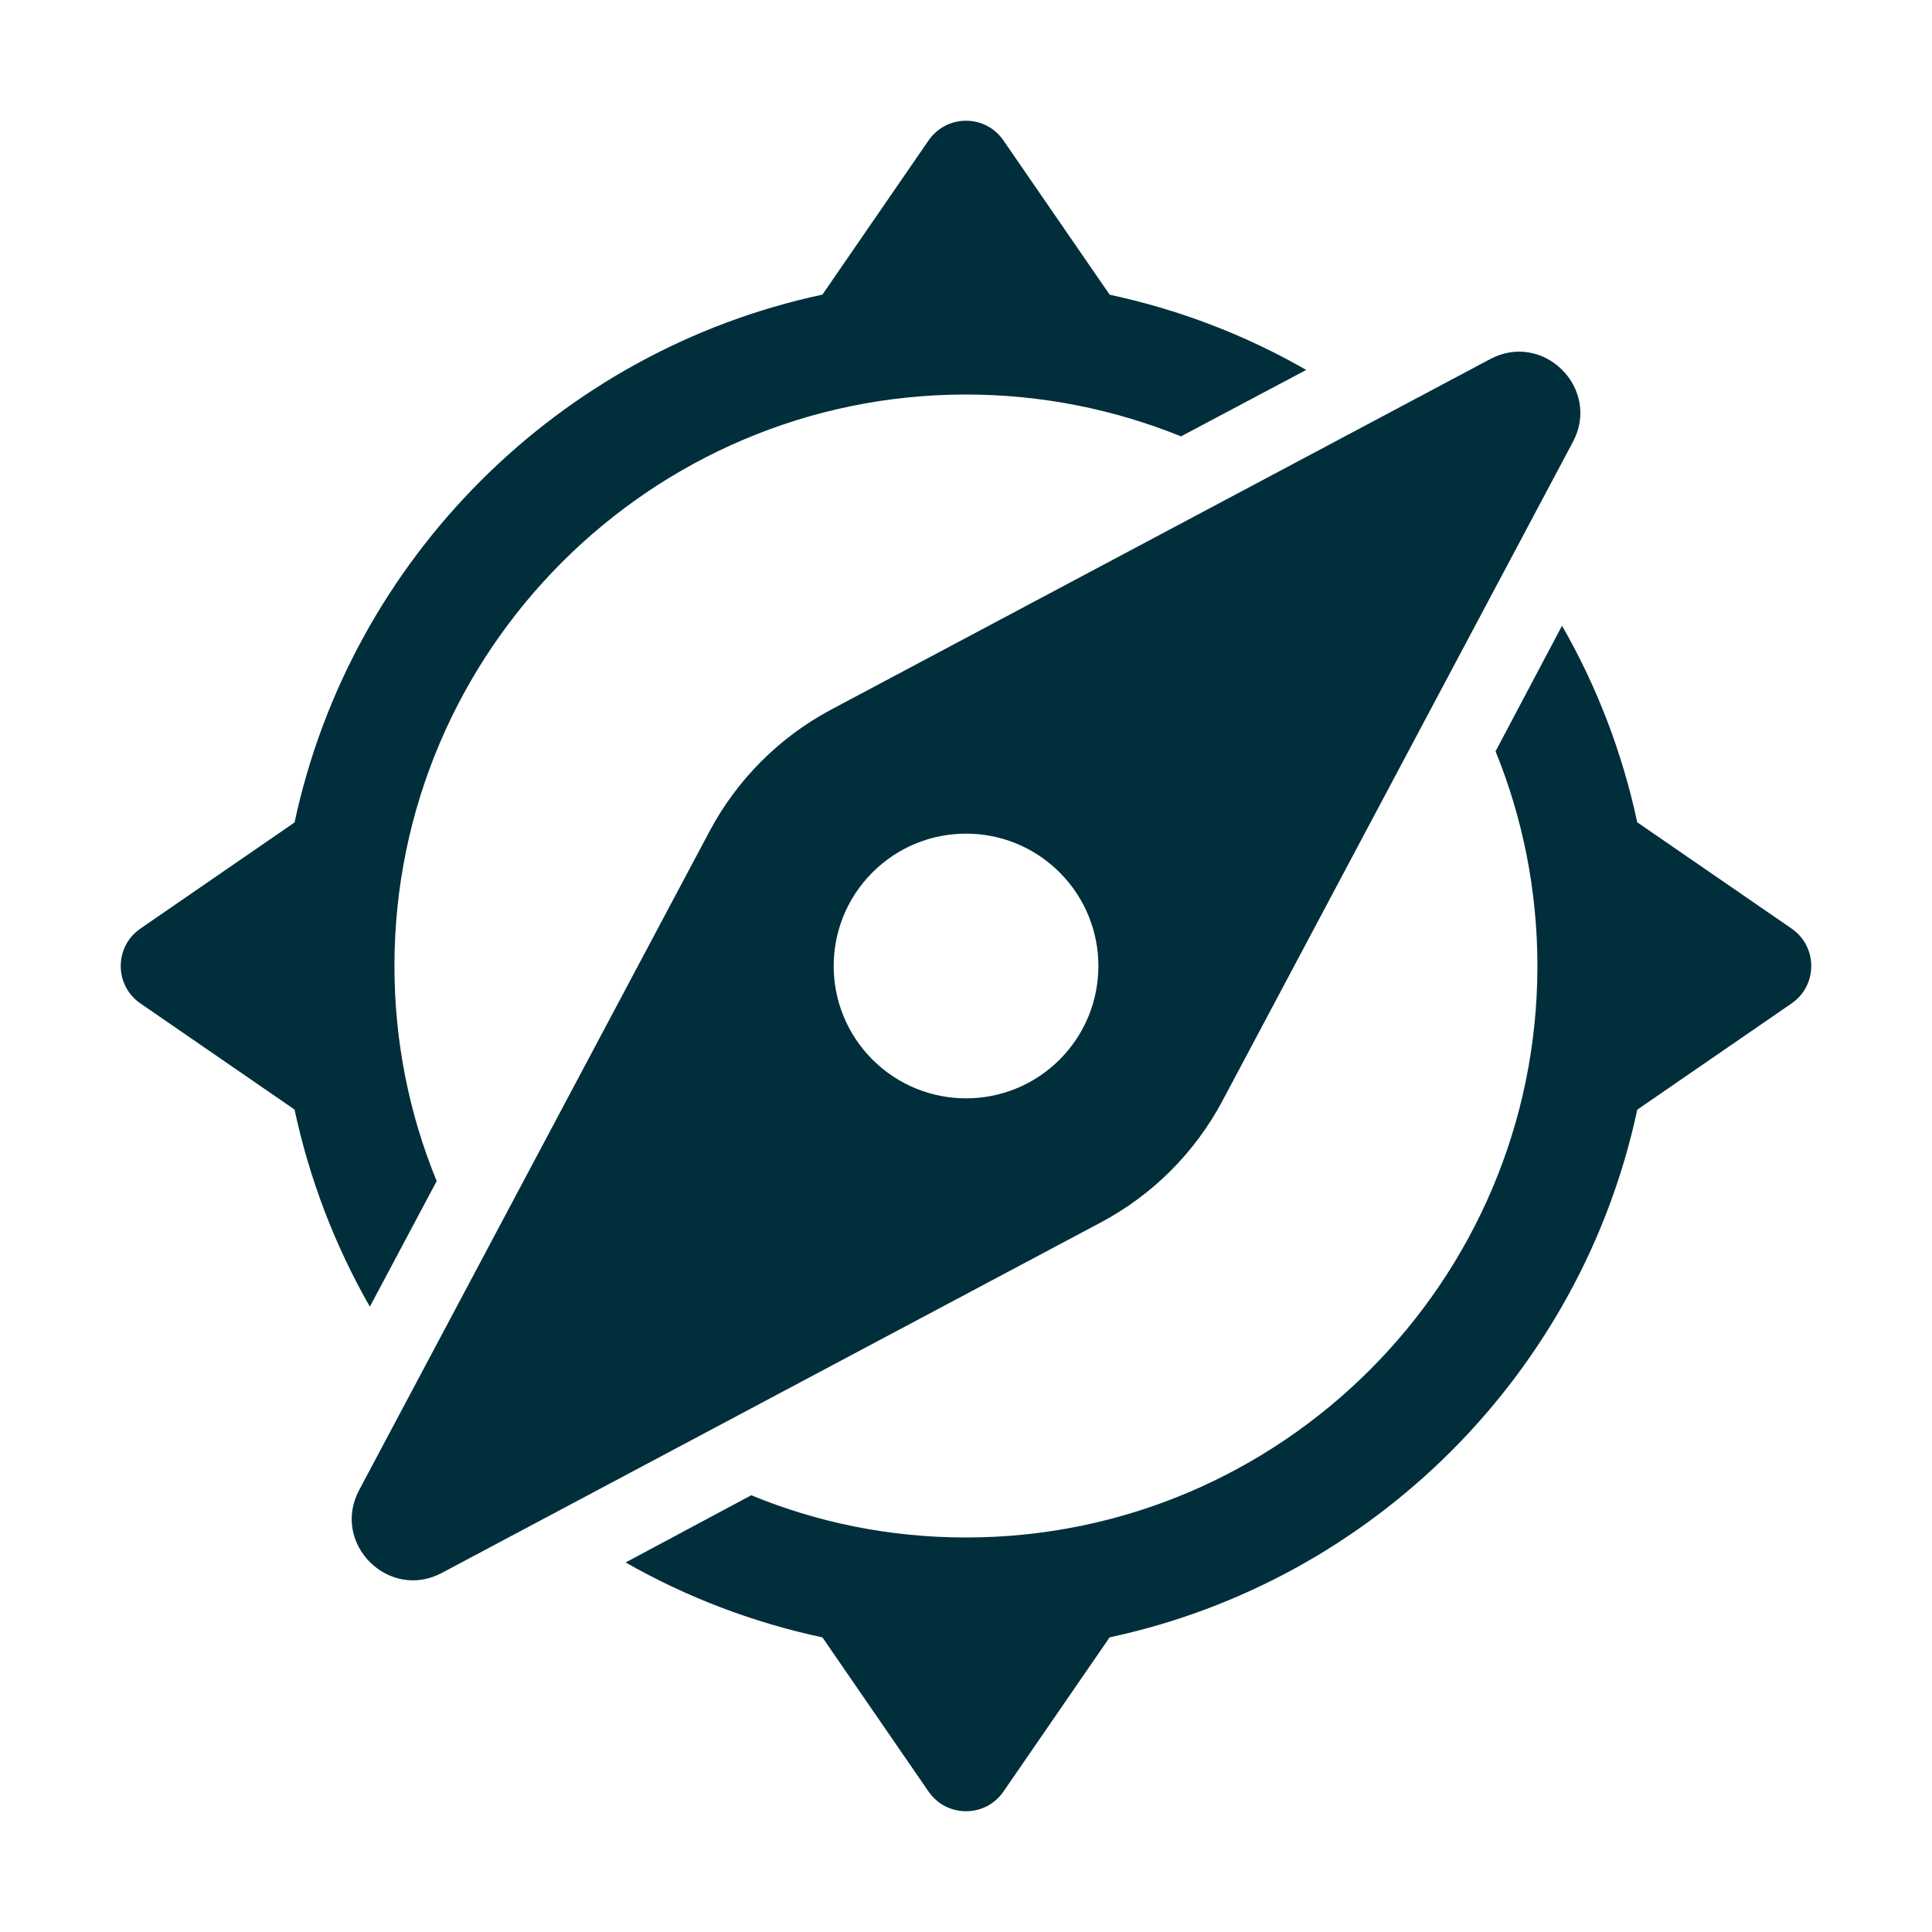
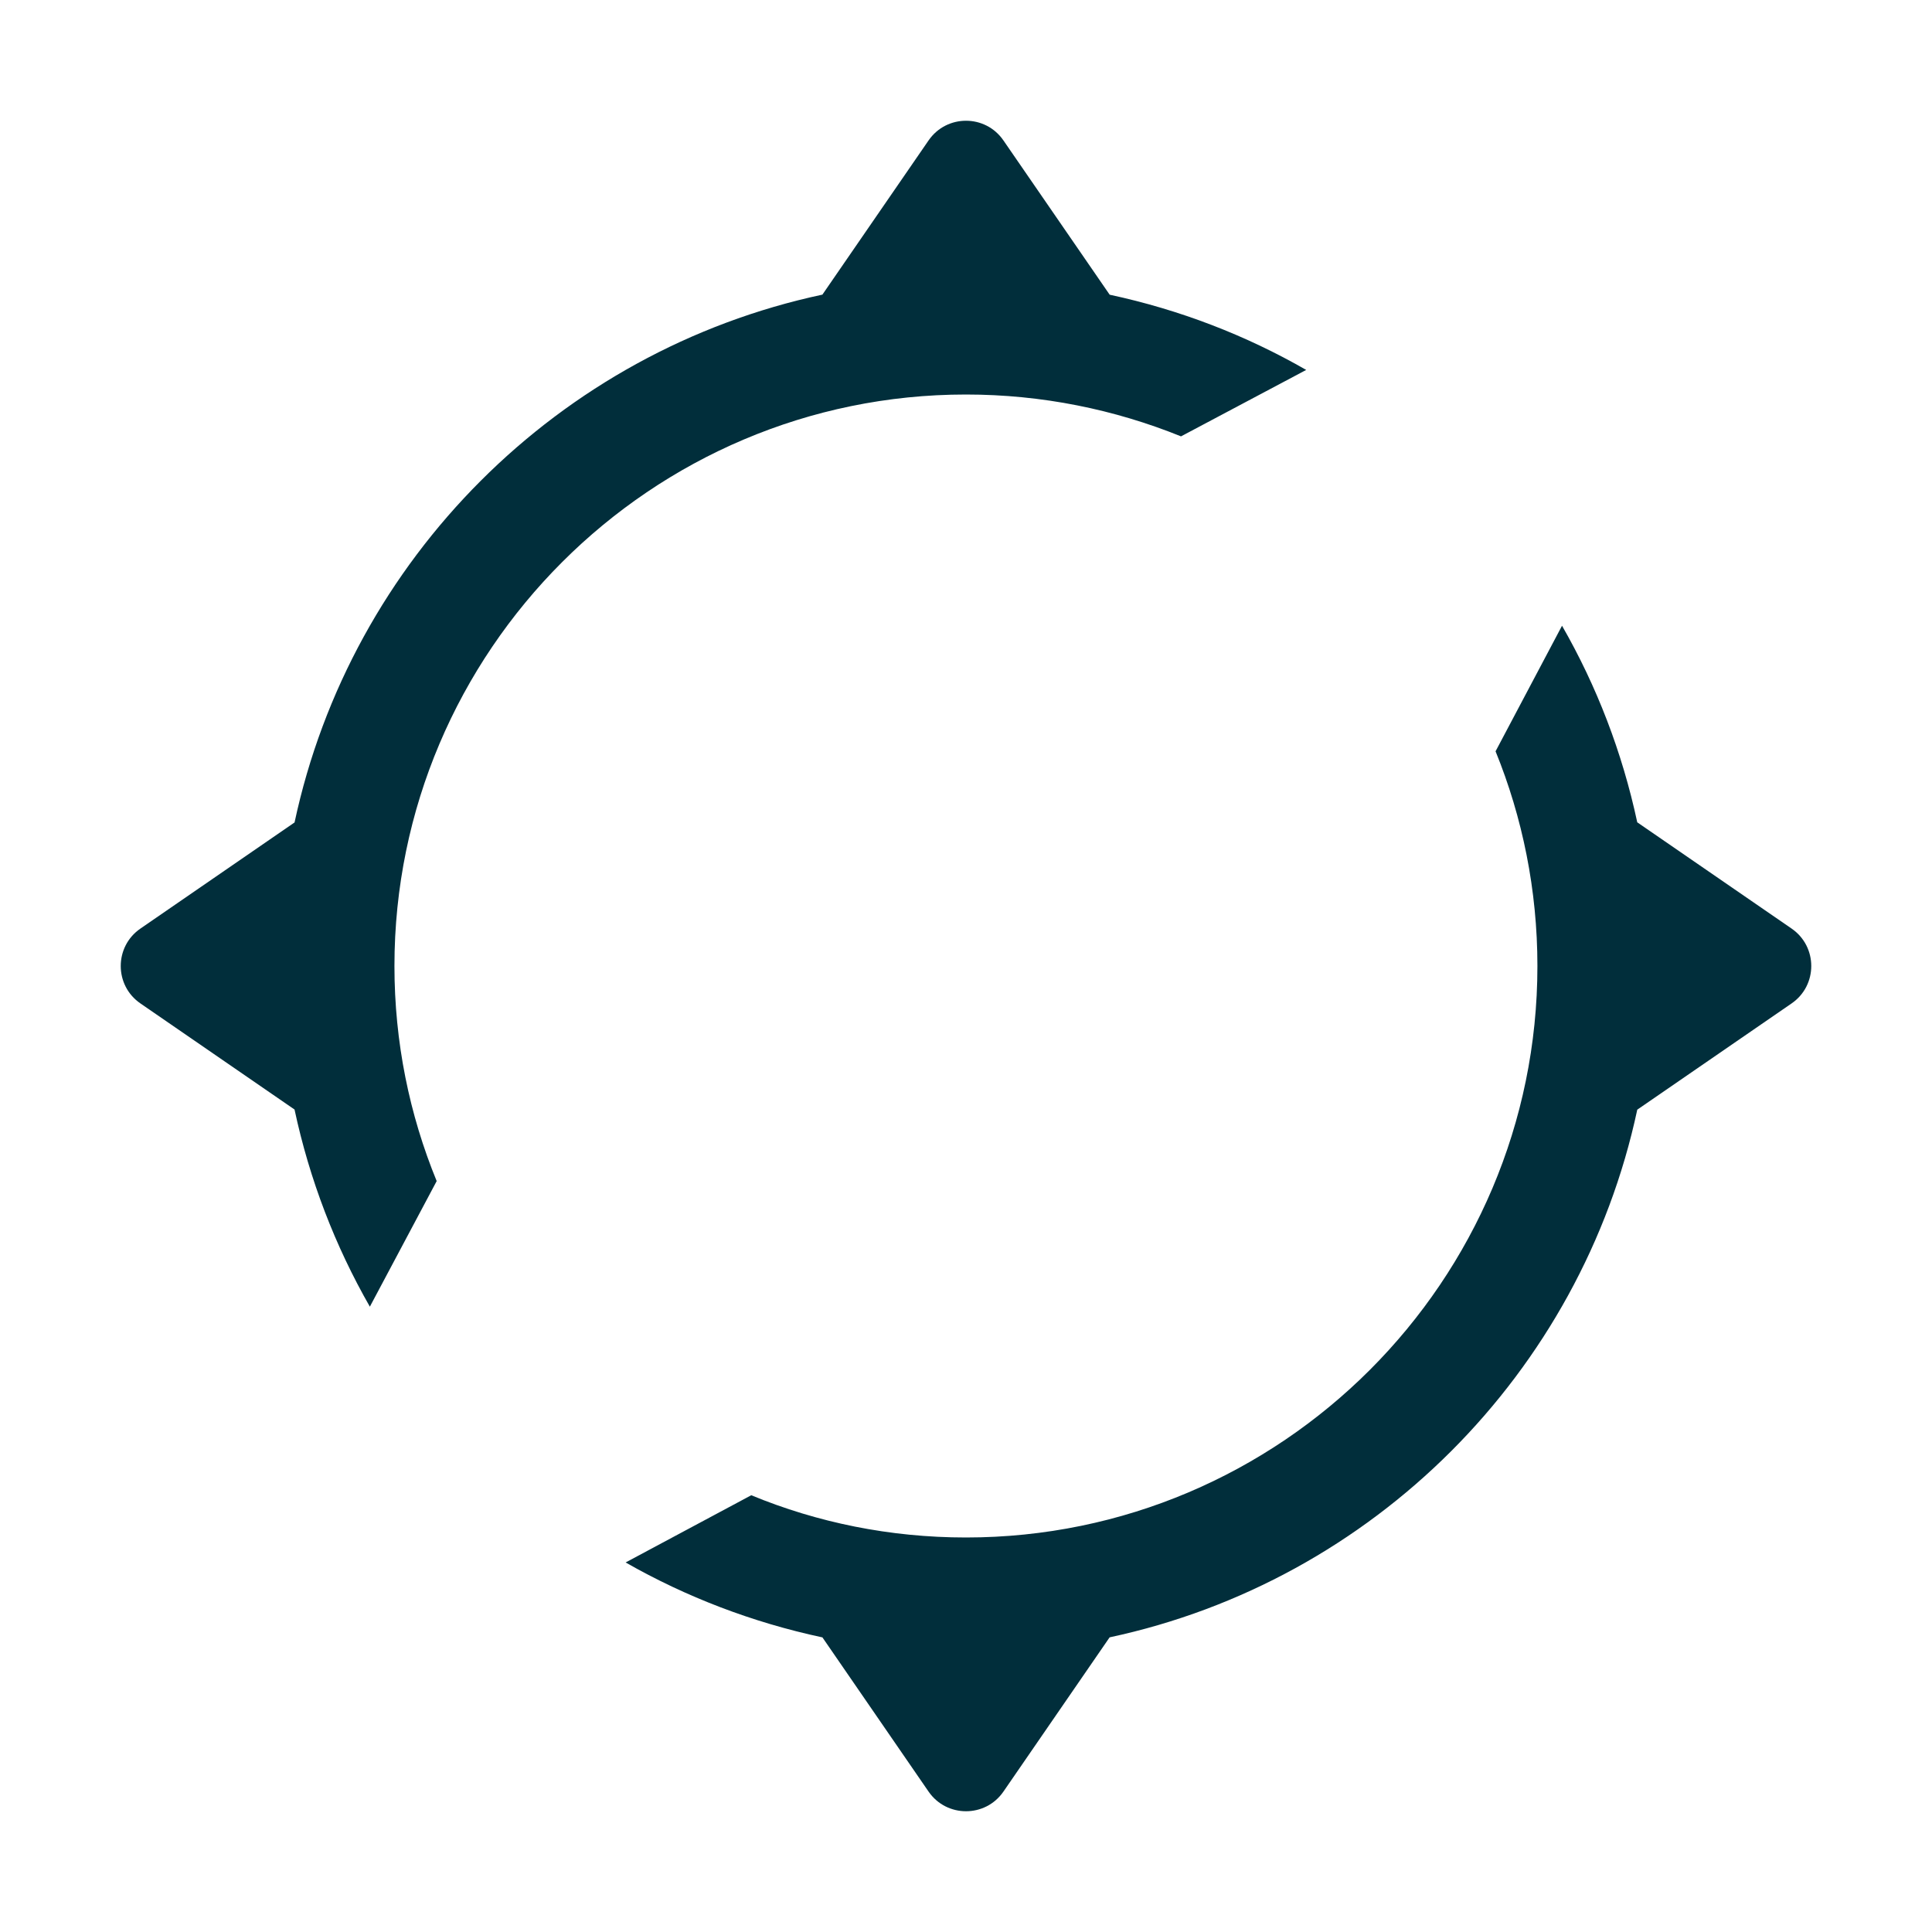
<svg xmlns="http://www.w3.org/2000/svg" width="80" height="80" viewBox="0 0 80 80" fill="none">
  <path d="M74.186 38.45L67.795 34.05C67.173 31.149 66.115 28.407 64.68 25.91L61.928 31.11C63.041 33.846 63.661 36.851 63.661 40C63.661 53.041 53.054 63.664 39.997 63.664C36.848 63.664 33.843 63.044 31.108 61.915L25.906 64.698C28.406 66.125 31.151 67.18 34.055 67.801L38.45 74.186C39.198 75.271 40.803 75.271 41.55 74.186L45.947 67.799C56.859 65.465 65.463 56.861 67.796 45.949L74.186 41.55C75.272 40.803 75.272 39.198 74.186 38.45Z" fill="#012E3B" />
  <path d="M15.315 54.107L18.082 48.906C16.953 46.155 16.333 43.149 16.333 40C16.333 26.959 26.956 16.336 39.997 16.336C43.146 16.336 46.152 16.956 48.903 18.069L54.087 15.318C51.591 13.883 48.849 12.825 45.949 12.203L41.55 5.815C40.803 4.728 39.198 4.728 38.45 5.815L34.054 12.2C23.138 14.531 14.529 23.14 12.197 34.056L5.815 38.45C4.728 39.198 4.728 40.803 5.815 41.55L12.196 45.943C12.818 48.85 13.878 51.596 15.315 54.107Z" fill="#012E3B" />
-   <path d="M50.621 45.58L65.131 18.298C66.305 16.09 63.911 13.695 61.703 14.87L34.421 29.38C32.277 30.521 30.523 32.276 29.382 34.419L14.872 61.701C13.697 63.909 16.092 66.304 18.299 65.129L45.582 50.619C47.726 49.479 49.481 47.724 50.621 45.58ZM43.877 43.875C41.737 46.015 38.267 46.015 36.127 43.875C33.986 41.735 33.986 38.265 36.127 36.125C38.267 33.984 41.737 33.984 43.877 36.125C46.017 38.265 46.017 41.735 43.877 43.875Z" fill="#012E3B" />
</svg>